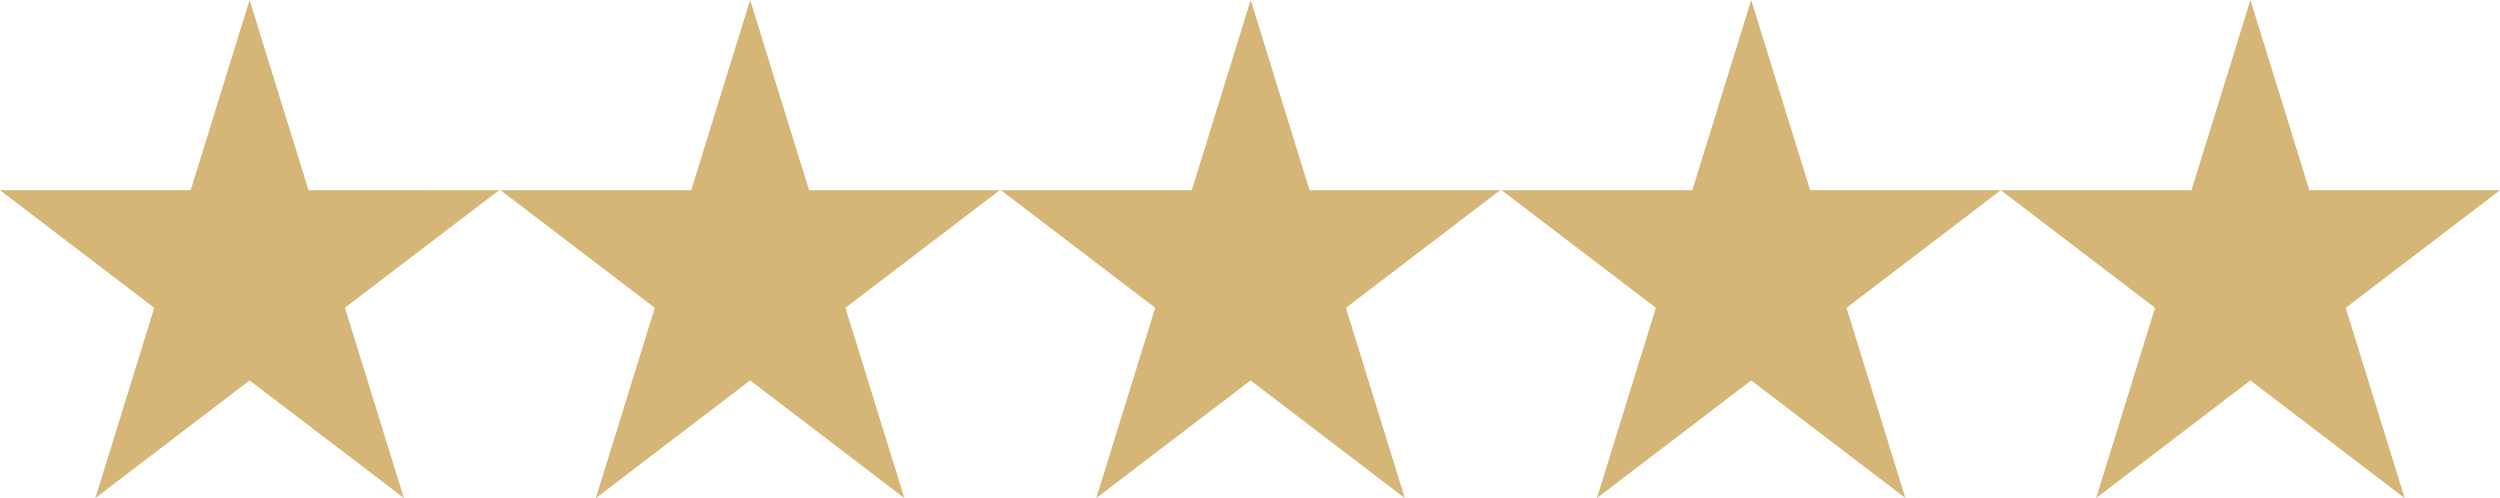
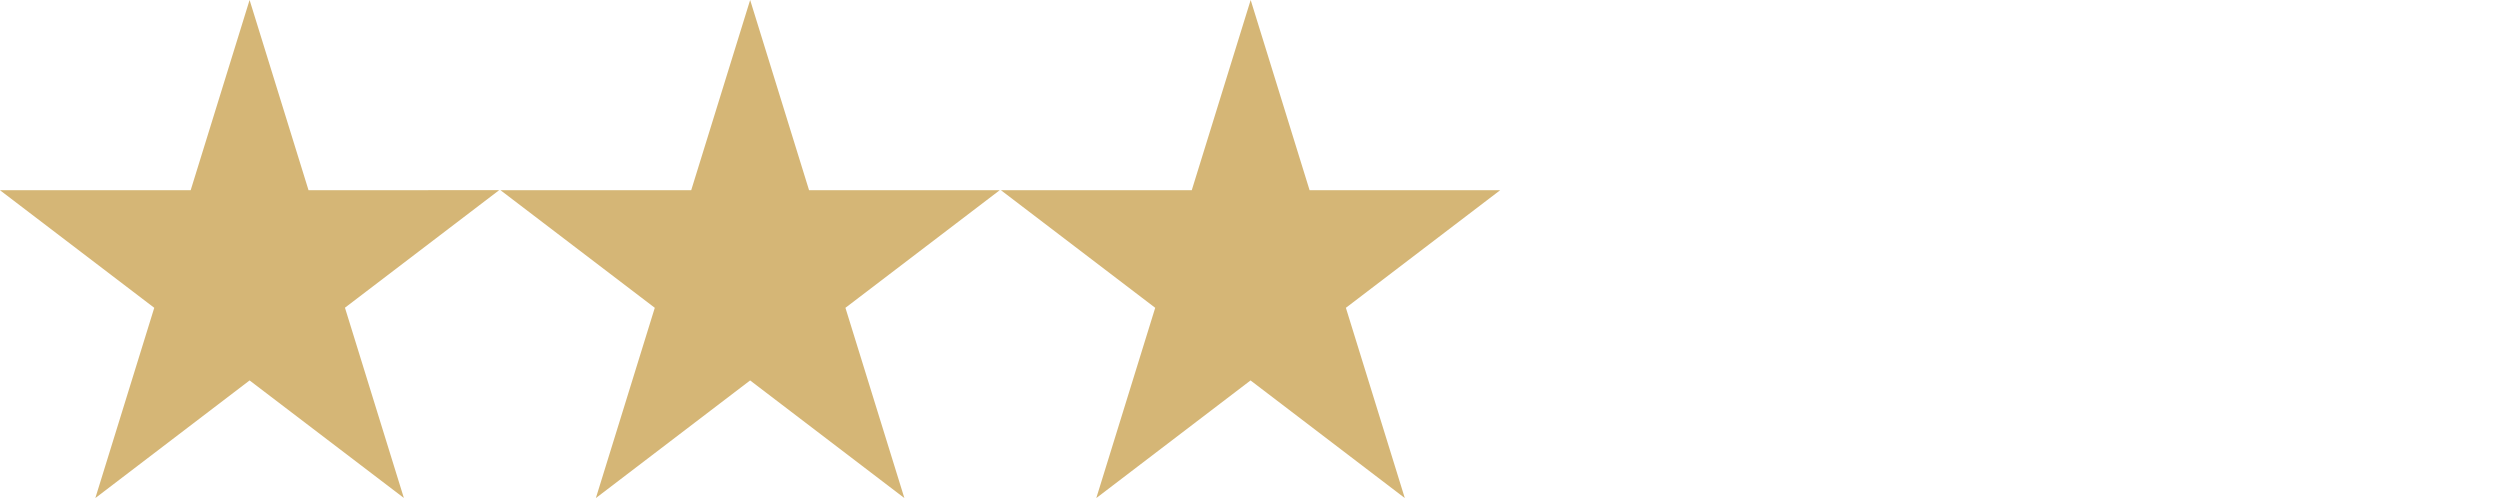
<svg xmlns="http://www.w3.org/2000/svg" width="96.318" height="19.189" viewBox="0 0 96.318 19.189">
  <g id="Gruppe_11" data-name="Gruppe 11" transform="translate(-882 -1877.5)">
    <path id="Pfad_12657" data-name="Pfad 12657" d="M11.887,203.544l-2.271-7.329-2.27,7.329H0l5.943,4.53-2.27,7.33,5.943-4.532L15.56,215.4l-2.27-7.33,5.943-4.53Z" transform="translate(882 1681.285)" fill="#d5b676" />
    <path id="Pfad_12658" data-name="Pfad 12658" d="M109.939,203.544l-2.27-7.329-2.271,7.329H98.052l5.943,4.53-2.27,7.33,5.943-4.532,5.943,4.532-2.271-7.33,5.943-4.53Z" transform="translate(803.232 1681.285)" fill="#d5b676" />
    <path id="Pfad_12659" data-name="Pfad 12659" d="M207.991,203.544l-2.27-7.329-2.27,7.329H196.1l5.943,4.53-2.27,7.33,5.943-4.532,5.943,4.532-2.27-7.33,5.943-4.53Z" transform="translate(724.464 1681.285)" fill="#d5b676" />
-     <path id="Pfad_12660" data-name="Pfad 12660" d="M306.044,203.544l-2.27-7.329-2.27,7.329h-7.346l5.943,4.53-2.271,7.33,5.943-4.532,5.943,4.532-2.27-7.33,5.943-4.53Z" transform="translate(645.695 1681.285)" fill="#d5b676" />
-     <path id="Pfad_12661" data-name="Pfad 12661" d="M306.044,203.544l-2.27-7.329-2.27,7.329h-7.346l5.943,4.53-2.271,7.33,5.943-4.532,5.943,4.532-2.27-7.33,5.943-4.53Z" transform="translate(664.928 1681.285)" fill="#d5b676" />
  </g>
</svg>